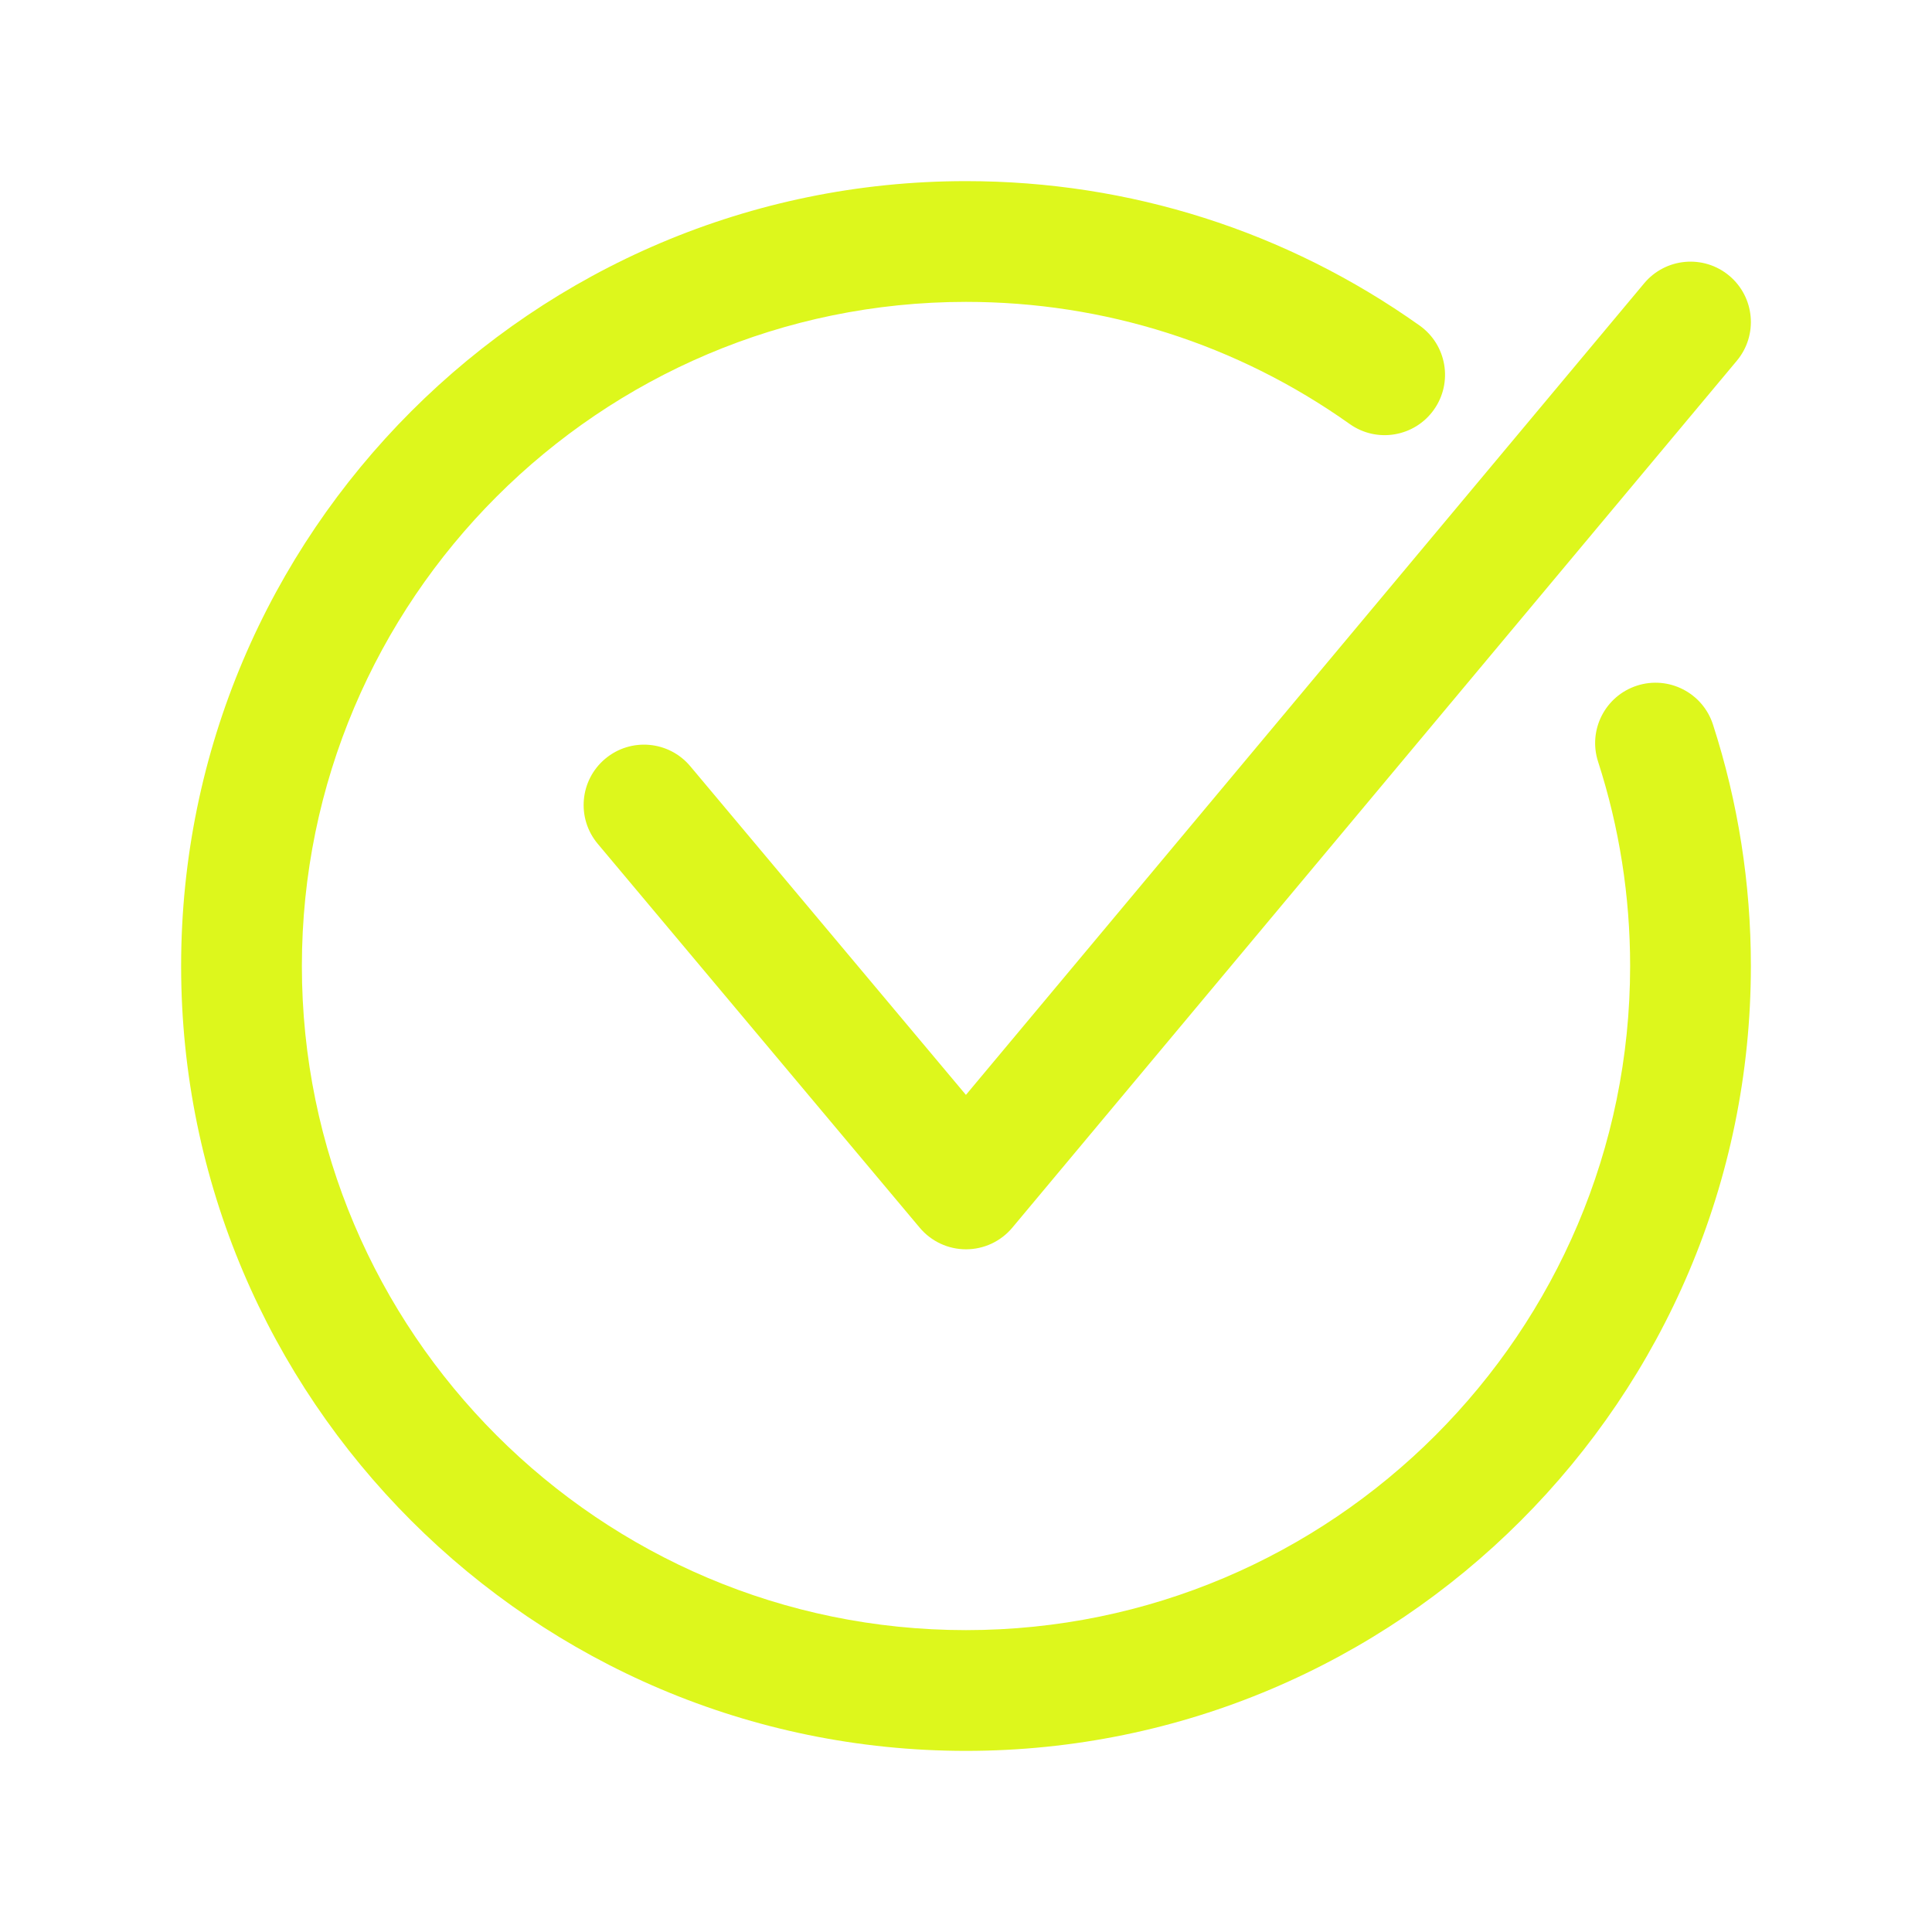
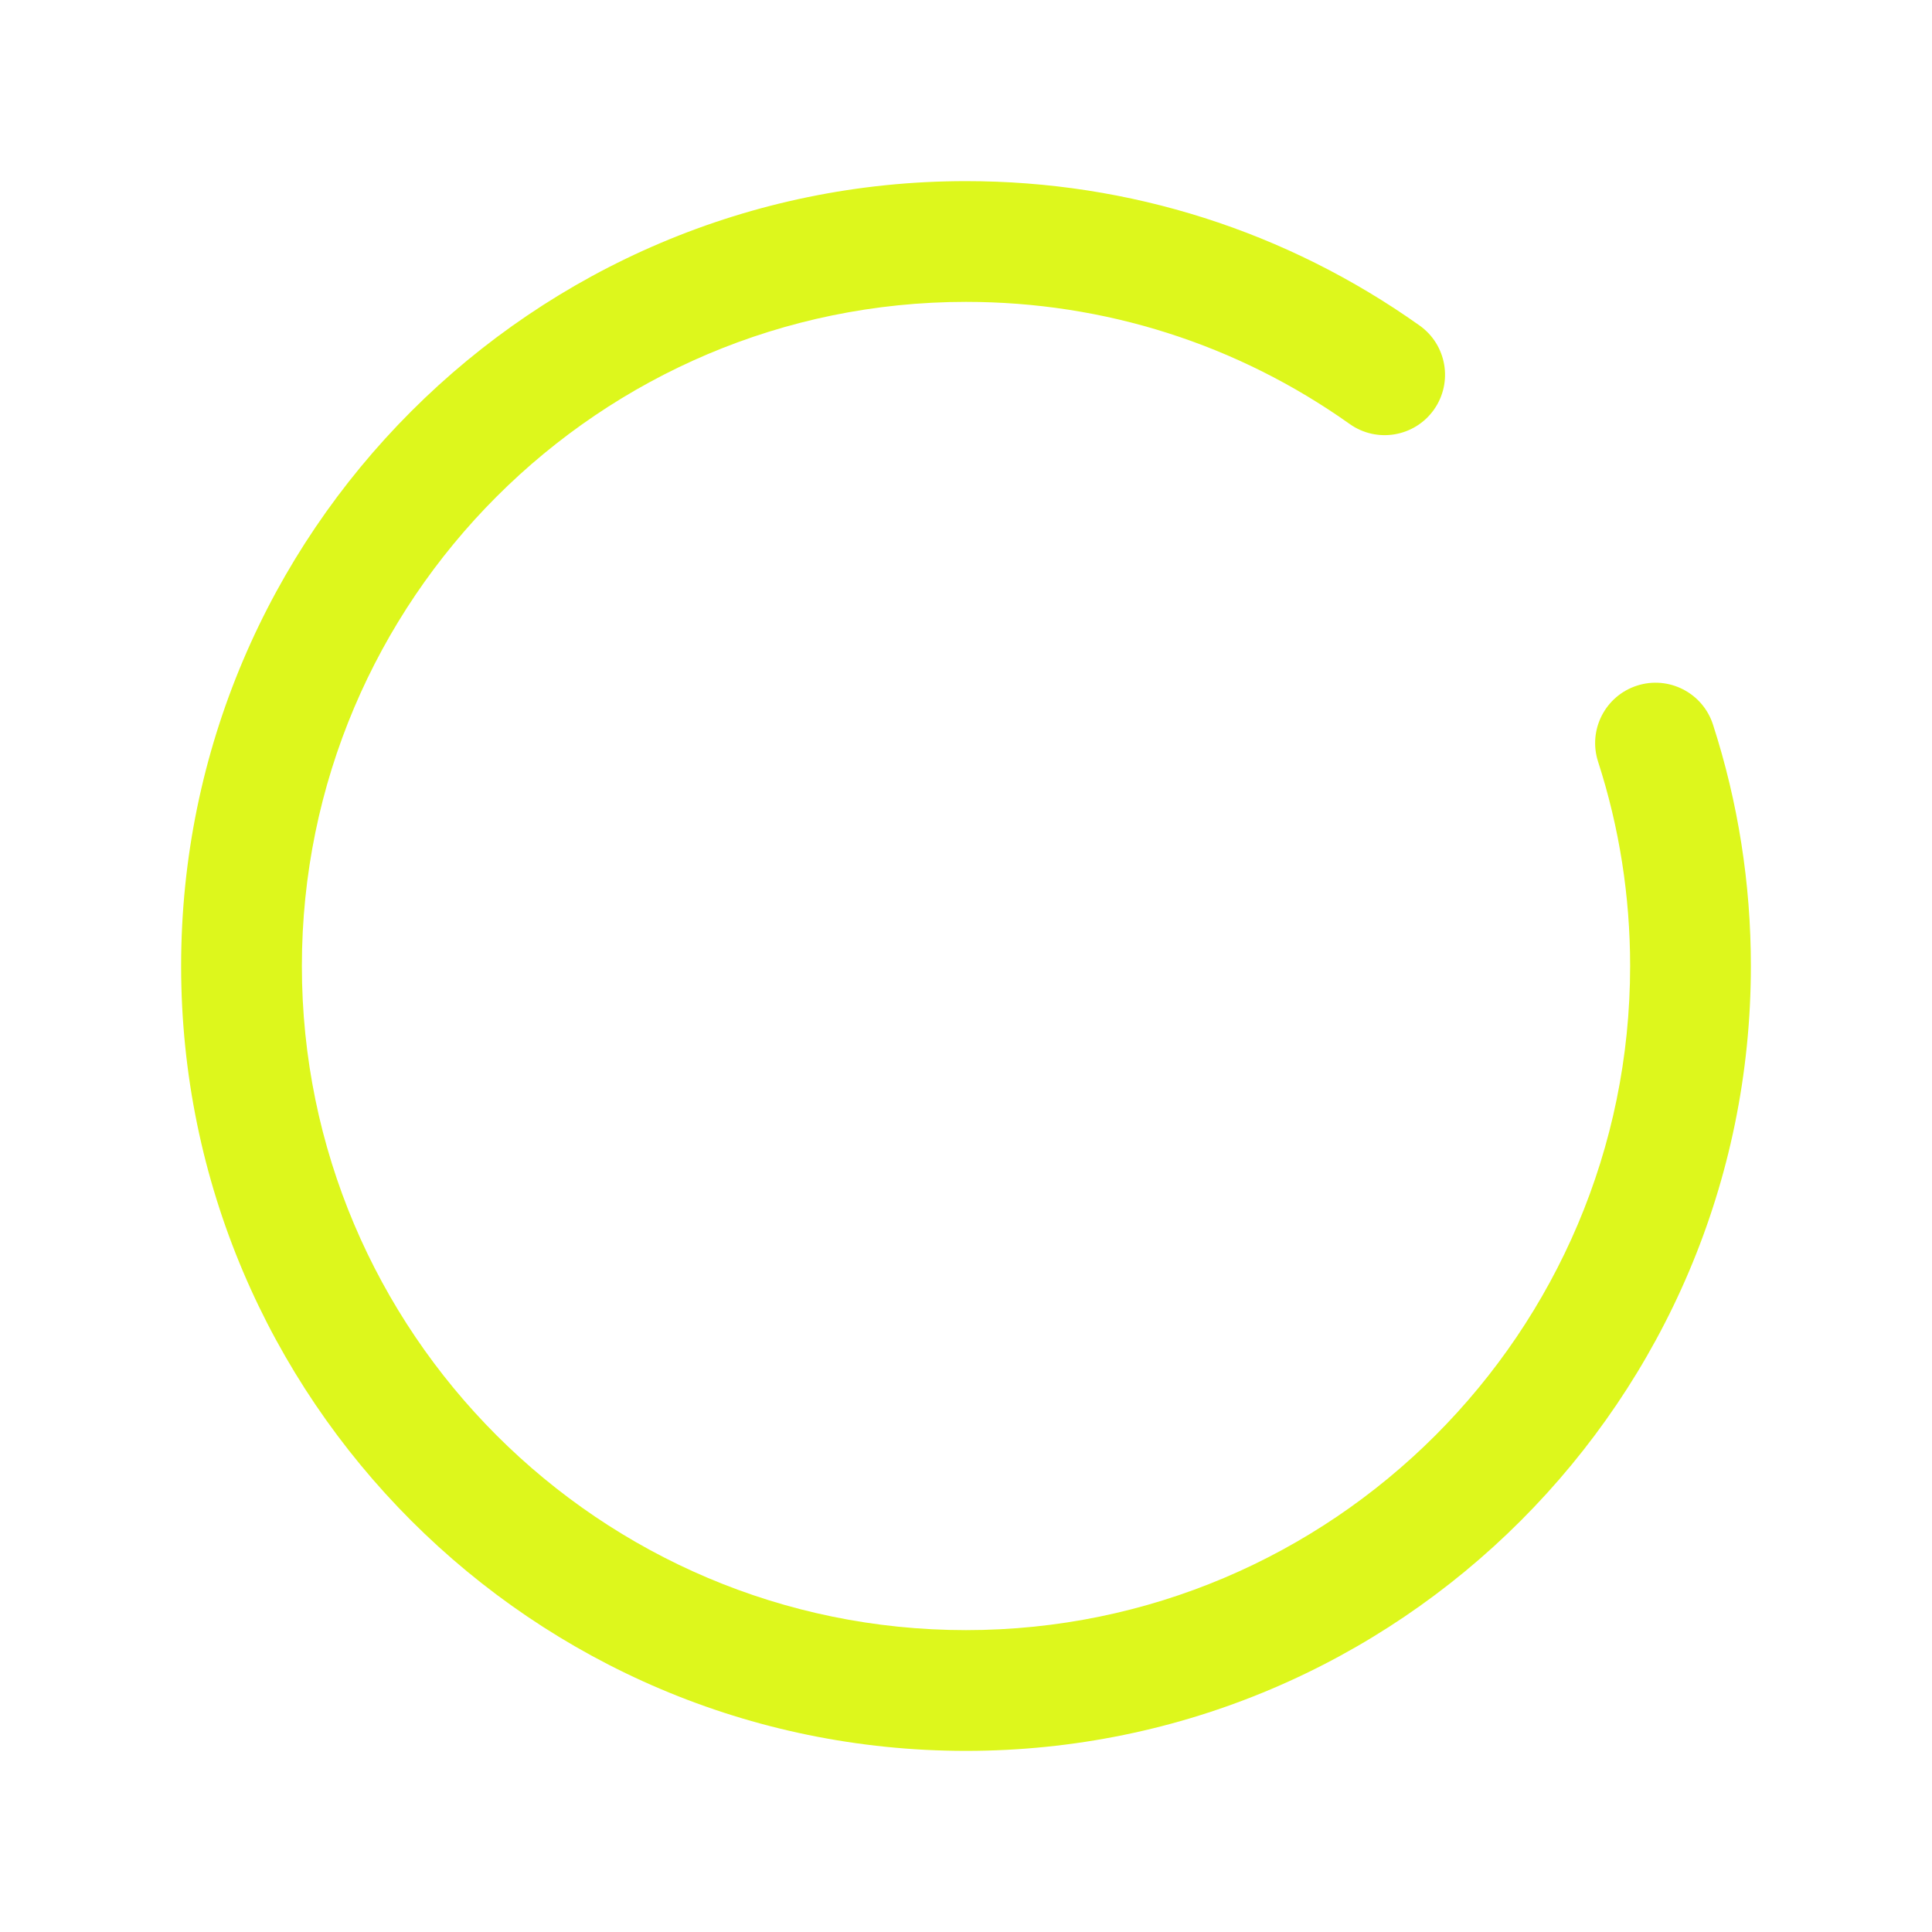
<svg xmlns="http://www.w3.org/2000/svg" width="300" height="300" viewBox="0 0 300 300" fill="none">
-   <path d="M150 193.992C148.631 193.992 147.278 193.692 146.037 193.113C144.796 192.535 143.697 191.691 142.817 190.642L92.819 131.029C89.492 127.061 90.01 121.148 93.978 117.821C97.945 114.494 103.858 115.013 107.186 118.98L149.988 170.014L255.306 43.992C258.627 40.02 264.539 39.49 268.512 42.81C272.485 46.131 273.014 52.043 269.694 56.016L157.194 190.629C156.315 191.681 155.216 192.527 153.975 193.108C152.733 193.689 151.379 193.991 150.009 193.992H150Z" fill="#DDF71C" />
  <path d="M150 271.875C82.798 271.875 28.125 217.202 28.125 150C28.125 82.798 82.798 28.125 150 28.125C175.406 28.125 199.762 35.879 220.435 50.549C224.657 53.546 225.651 59.398 222.655 63.62C219.659 67.843 213.806 68.837 209.583 65.841C192.1 53.433 171.496 46.875 150 46.875C93.136 46.875 46.875 93.136 46.875 150C46.875 206.863 93.136 253.125 150 253.125C206.863 253.125 253.125 206.863 253.125 150C253.125 139.157 251.451 128.483 248.149 118.274C246.555 113.347 249.257 108.062 254.184 106.468C259.112 104.876 264.396 107.578 265.989 112.503C269.895 124.579 271.875 137.195 271.875 150C271.875 217.202 217.202 271.875 150 271.875Z" fill="#DDF71C" />
</svg>